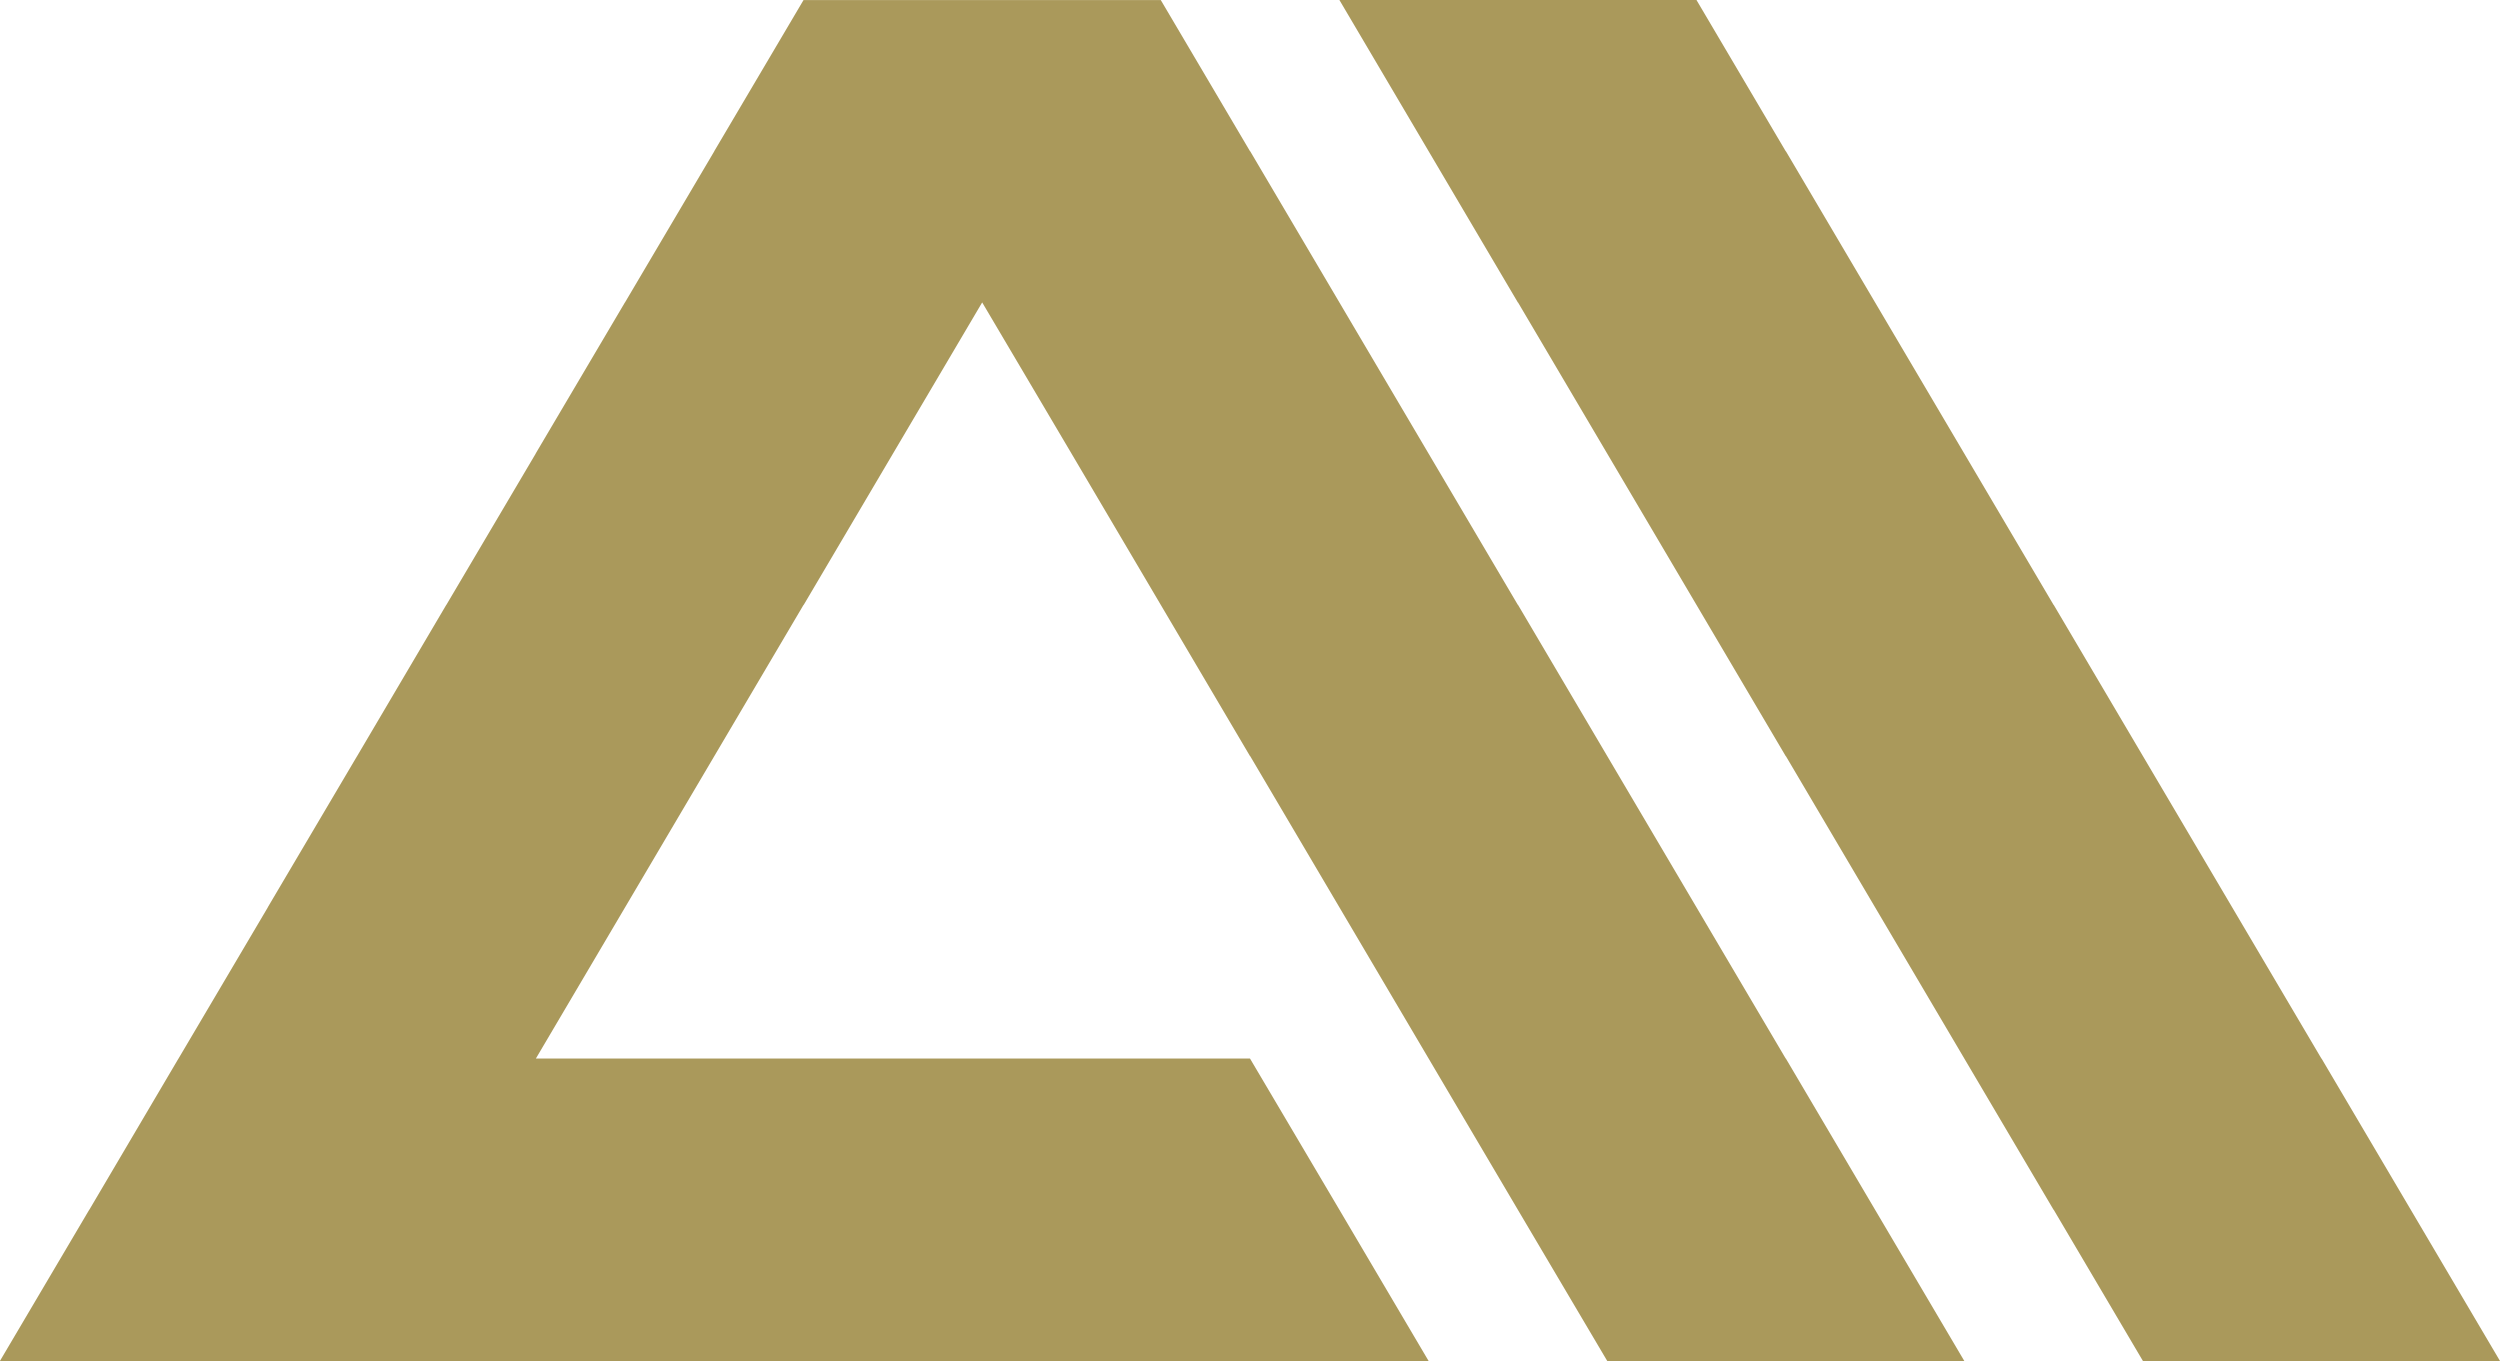
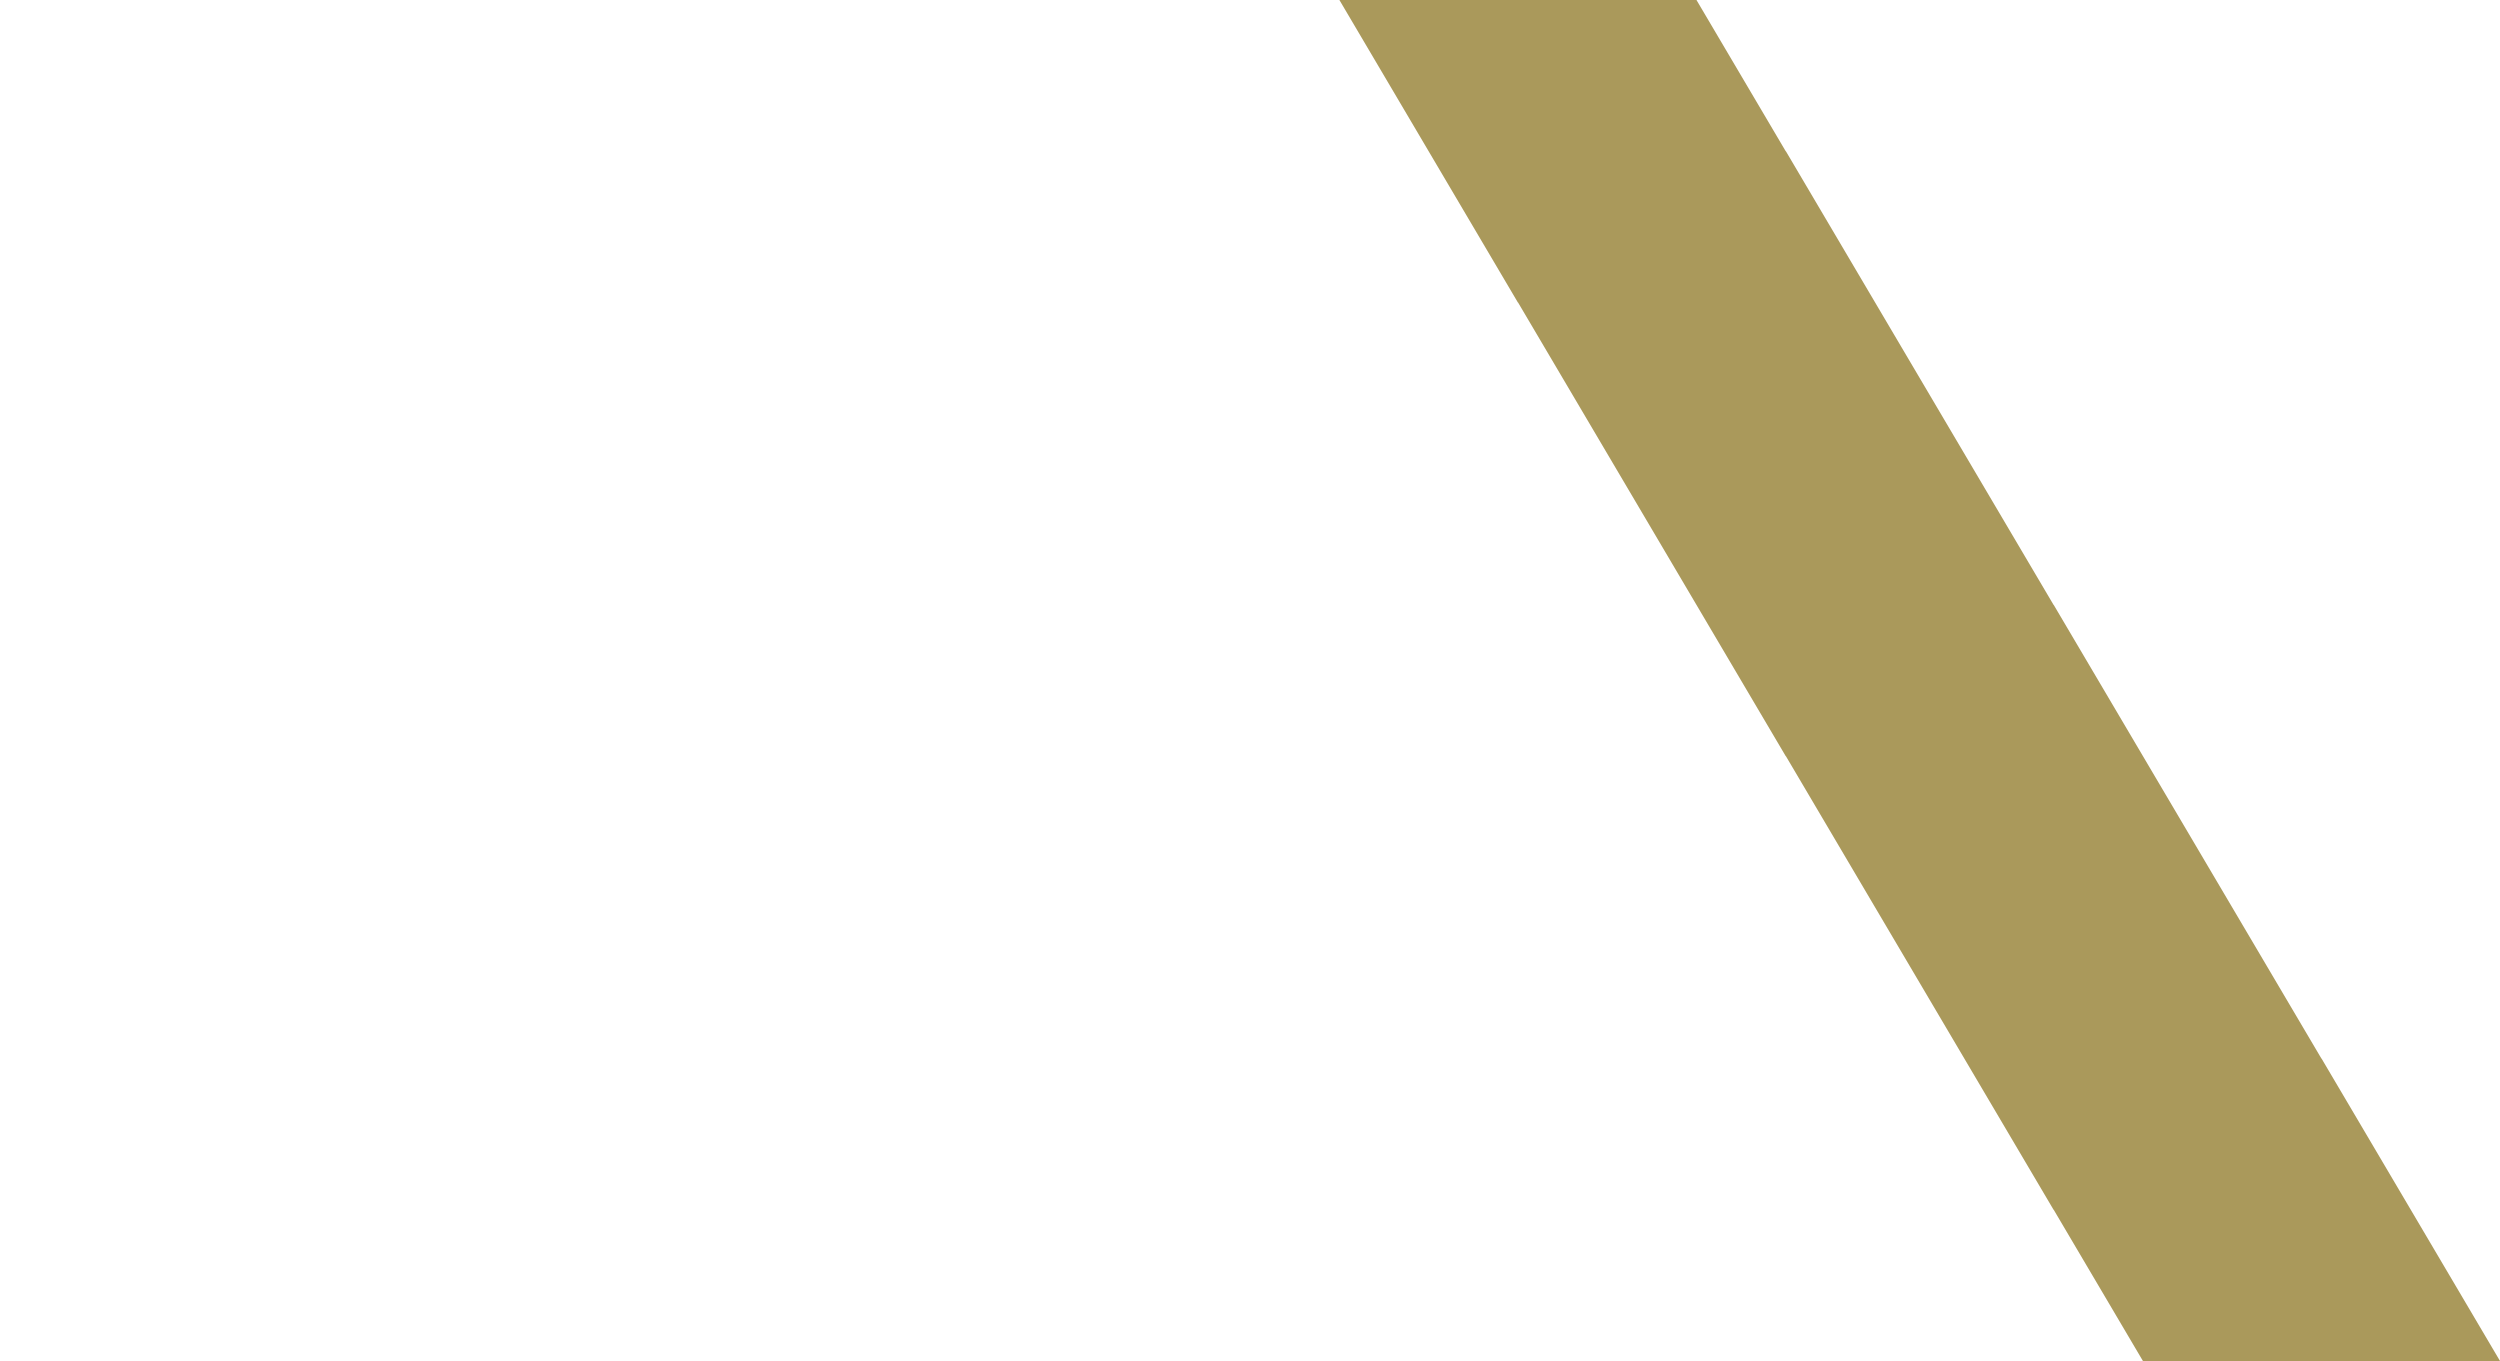
<svg xmlns="http://www.w3.org/2000/svg" width="106.464" height="57.958" viewBox="0 0 106.464 57.958">
  <g id="Gruppe_42627" data-name="Gruppe 42627" transform="translate(-140.06 -120.139)">
    <path id="Pfad_13936" data-name="Pfad 13936" d="M558.06.5l3.8,6.44,3.8,6.44h.007l3.8,6.44,3.8,6.44,3.8,6.44h.007l3.8,6.44,7.6,12.879h.006l3.8,6.44h15.206l-3.8-6.44-3.8-6.44h-.006l-7.6-12.879-3.8-6.44h-.006l-7.6-12.879-3.8-6.44h-.007L573.266.5Z" transform="translate(-360.96 119.64)" fill="#aa995b" />
-     <path id="Pfad_13937" data-name="Pfad 13937" d="M34.719.5l-3.8,6.433v.006l-3.8,6.433v.007h-.007l-3.8,6.433v.006l-3.8,6.433v.006h-.007l-3.793,6.433 V32.7h-.007l-3.8,6.433v.006l-3.8,6.433v.006H8.1L4.307,52.011v.006H4.3L.5,58.451v.006H61.339l-3.8-6.44-3.807-6.44 H23.32l3.8-6.44,3.8-6.44,3.8-6.44h.007l3.8-6.44,3.8-6.44,3.806,6.44,3.8,6.44,3.8,6.44h.007l3.8,6.44,3.8,6.44,3.8,6.44,3.807,6.44 H84.152l-3.8-6.44-3.8-6.44h-.007l-3.8-6.44-3.8-6.44-3.8-6.44h-.007l-3.8-6.44-3.8-6.44-3.8-6.44h-.007L49.932.5Z" transform="translate(139.56 119.641)" fill="#aa995b" />
  </g>
</svg>